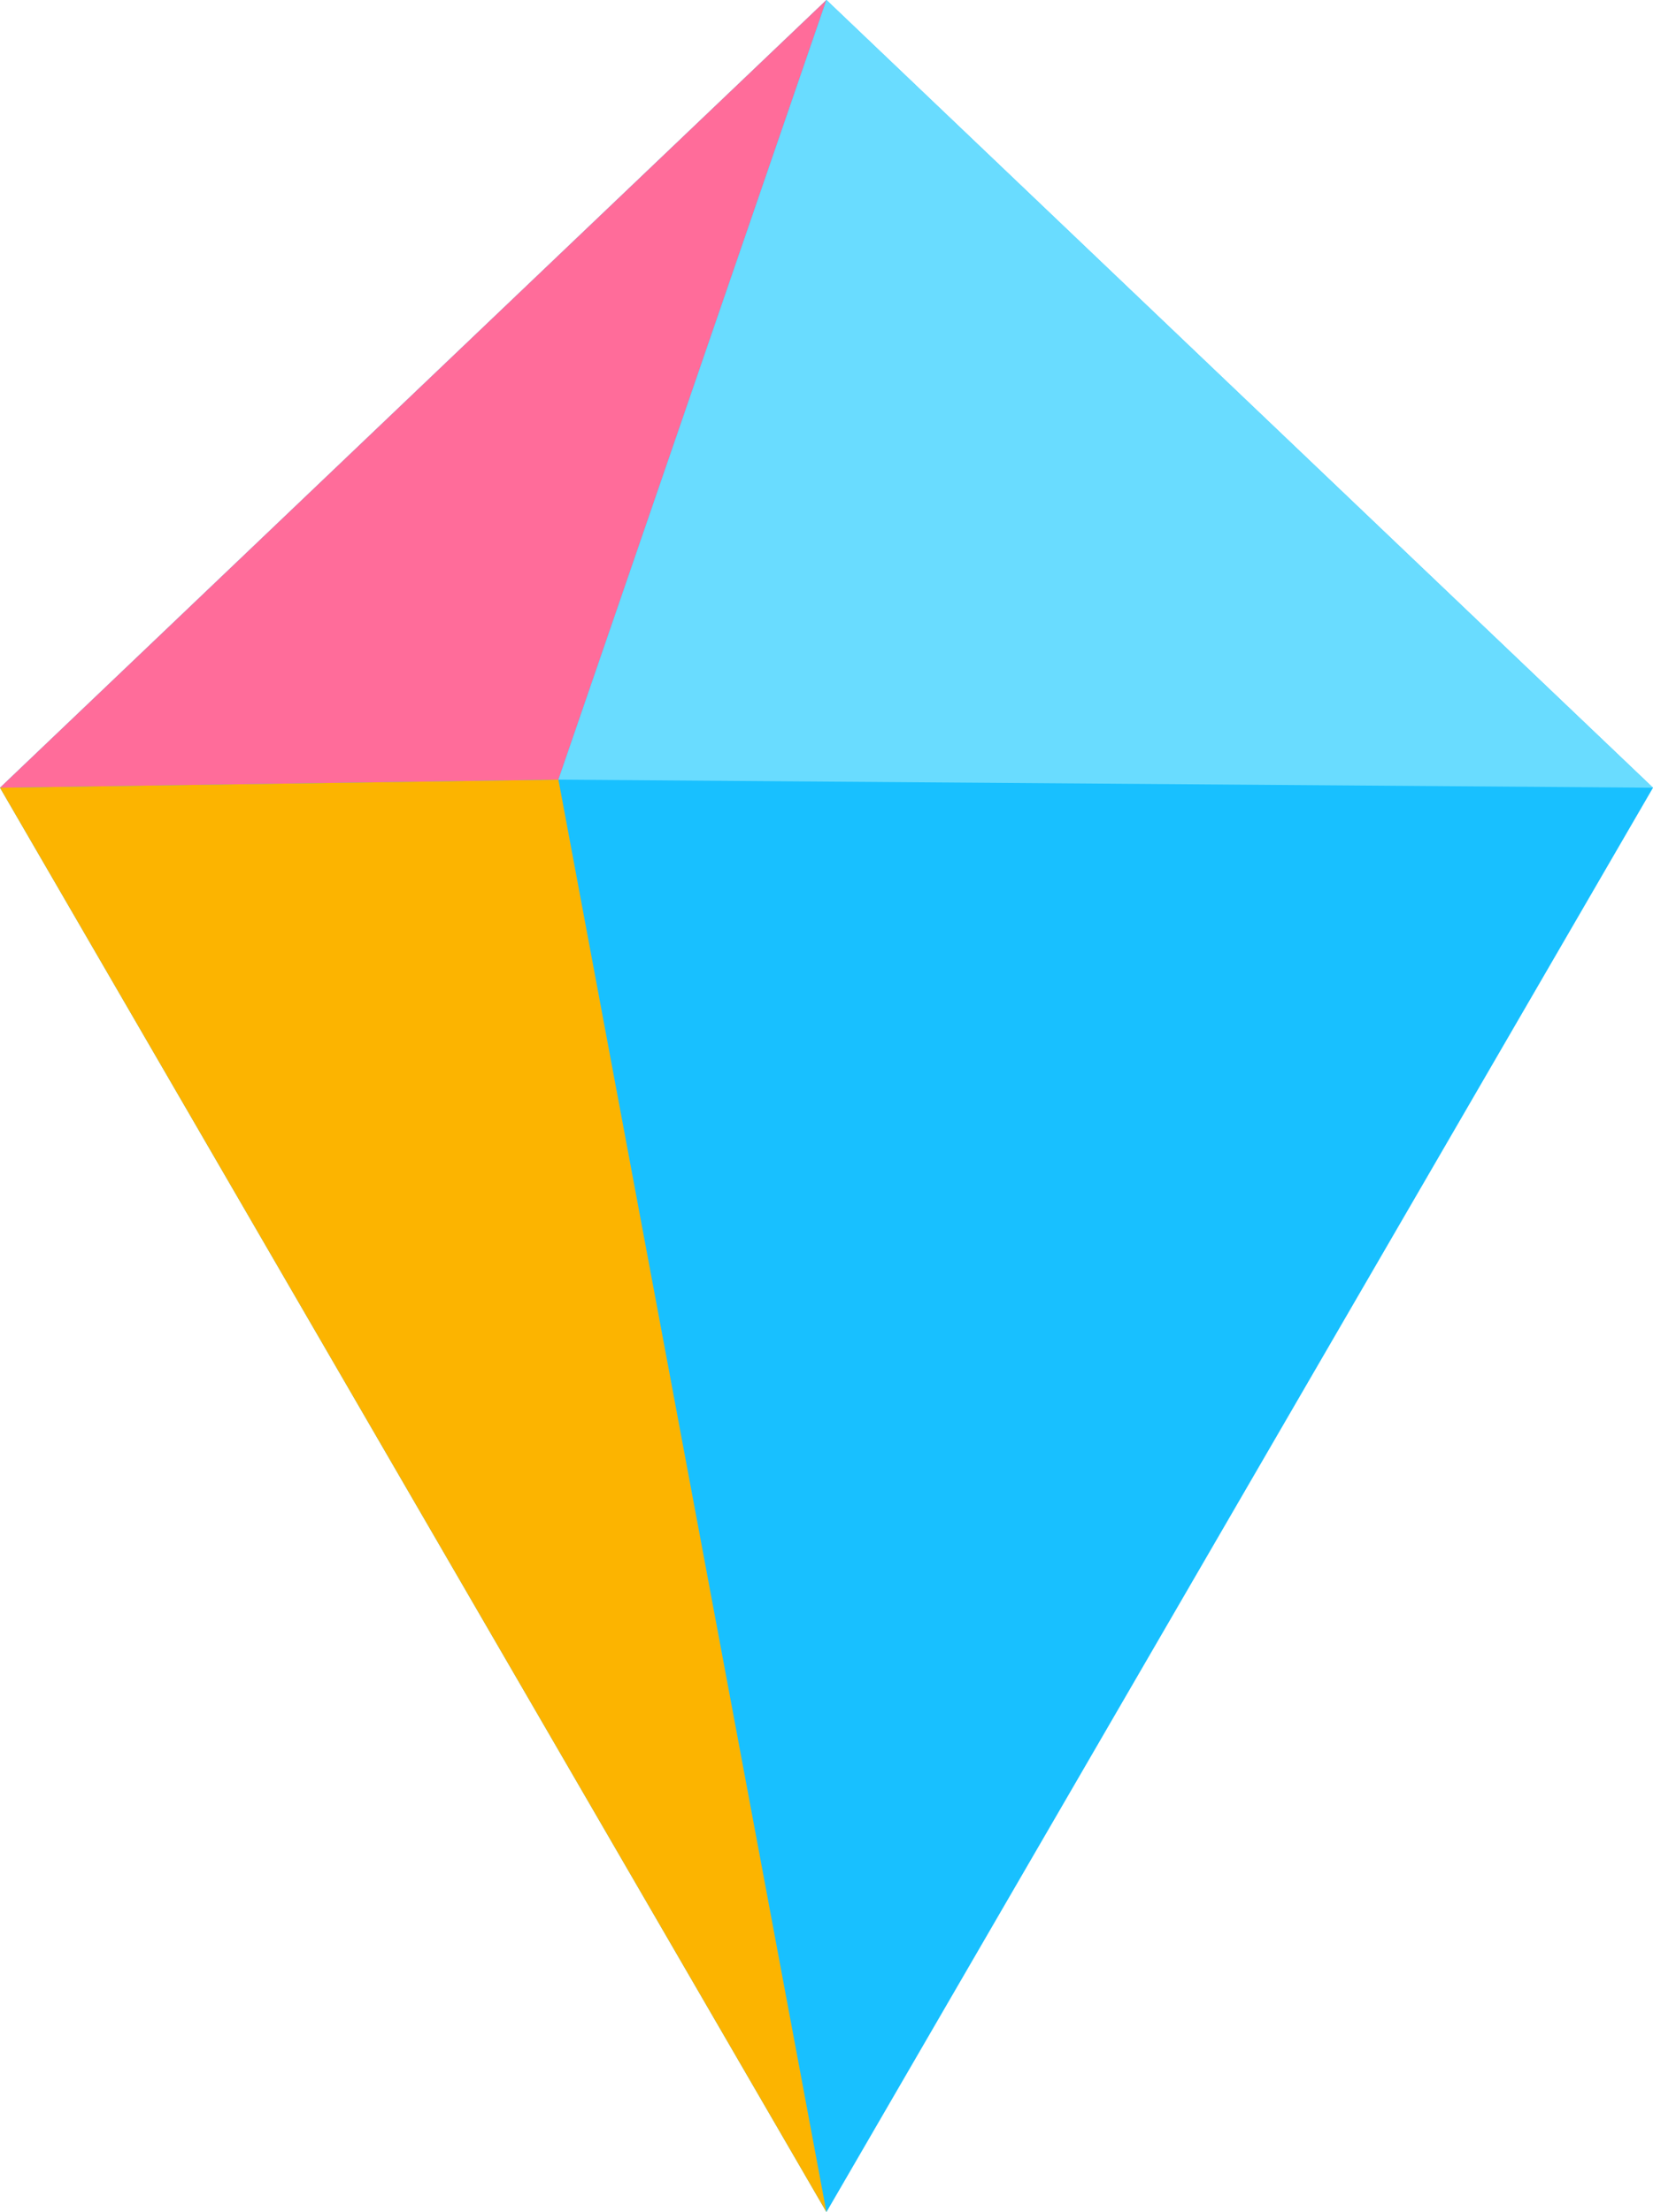
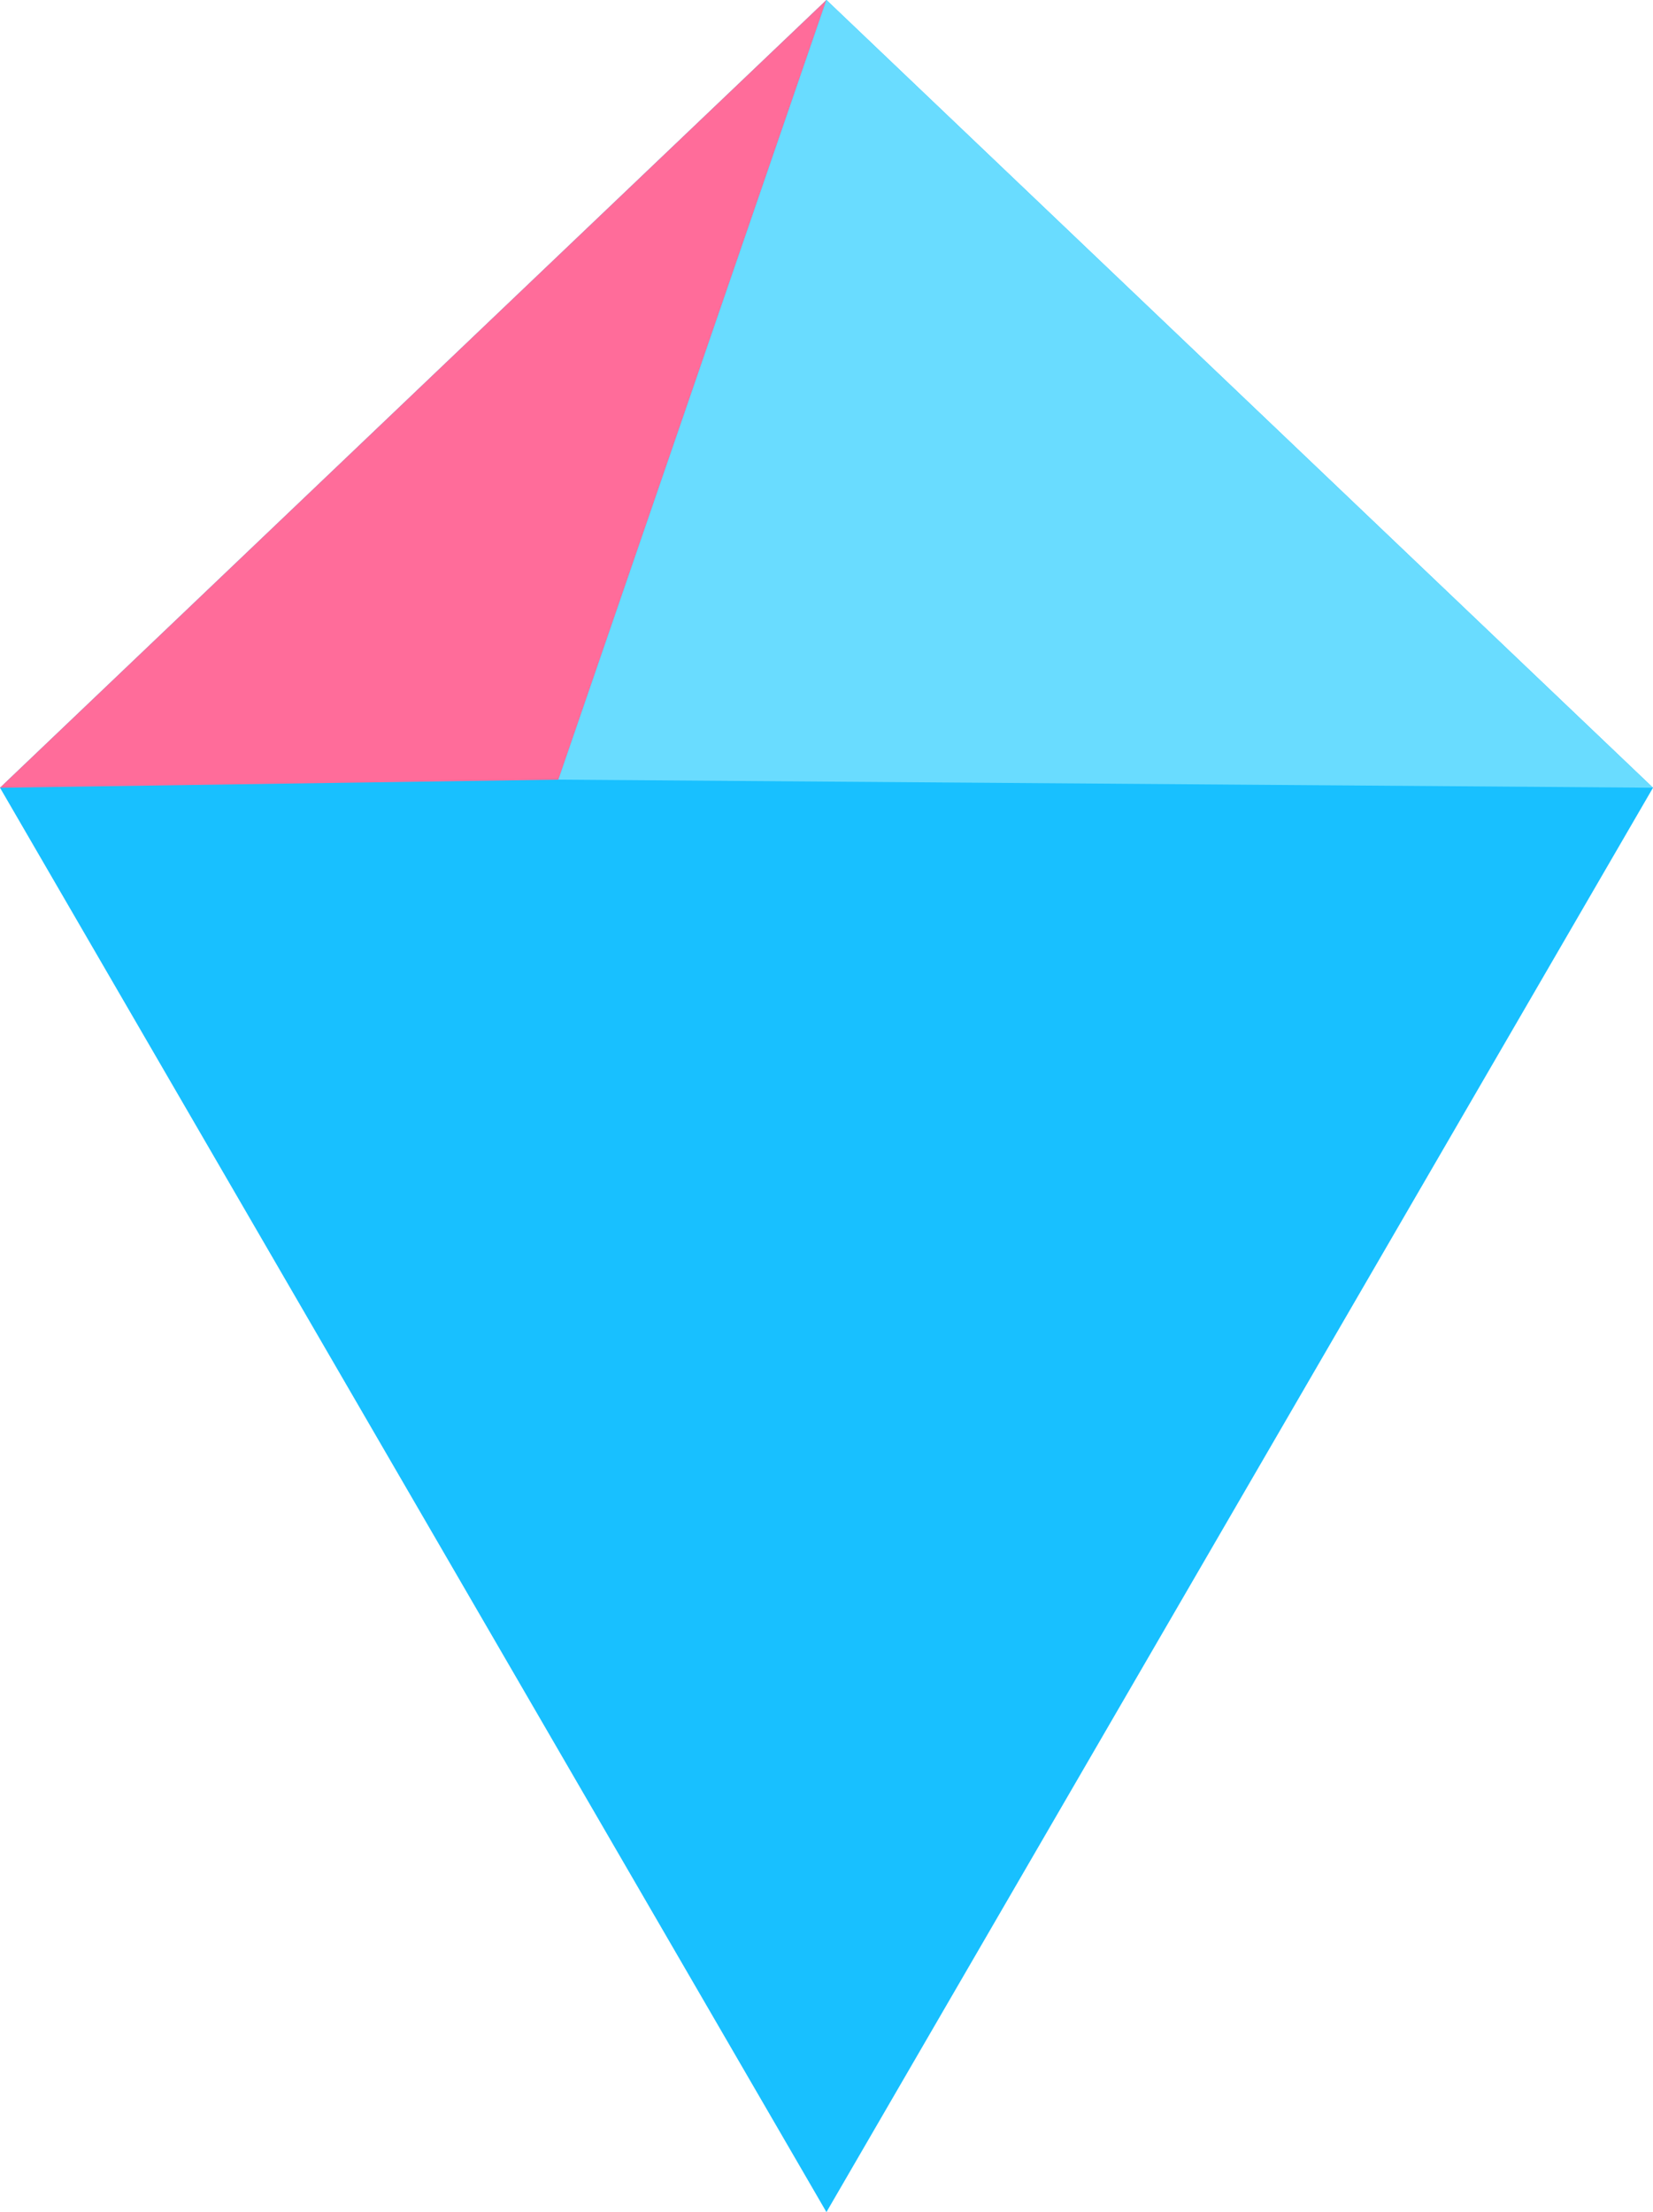
<svg xmlns="http://www.w3.org/2000/svg" viewBox="0 0 122.67 164.14">
  <g id="Layer_2" data-name="Layer 2">
    <g id="Layer_1-2" data-name="Layer 1">
      <polygon points="61.33 164.14 0 58.45 61.33 0 122.67 58.45 61.33 164.14" fill="#18c0ff" />
      <polygon points="61.33 0 41.44 57.85 0 58.45 61.33 0" fill="#ff6c9a" />
-       <polygon points="0 58.45 41.44 57.85 61.33 164.14 0 58.45" fill="#fcb400" />
      <polygon points="61.33 0 122.67 58.45 41.44 57.85 61.33 0" fill="#69dcff" />
    </g>
  </g>
</svg>